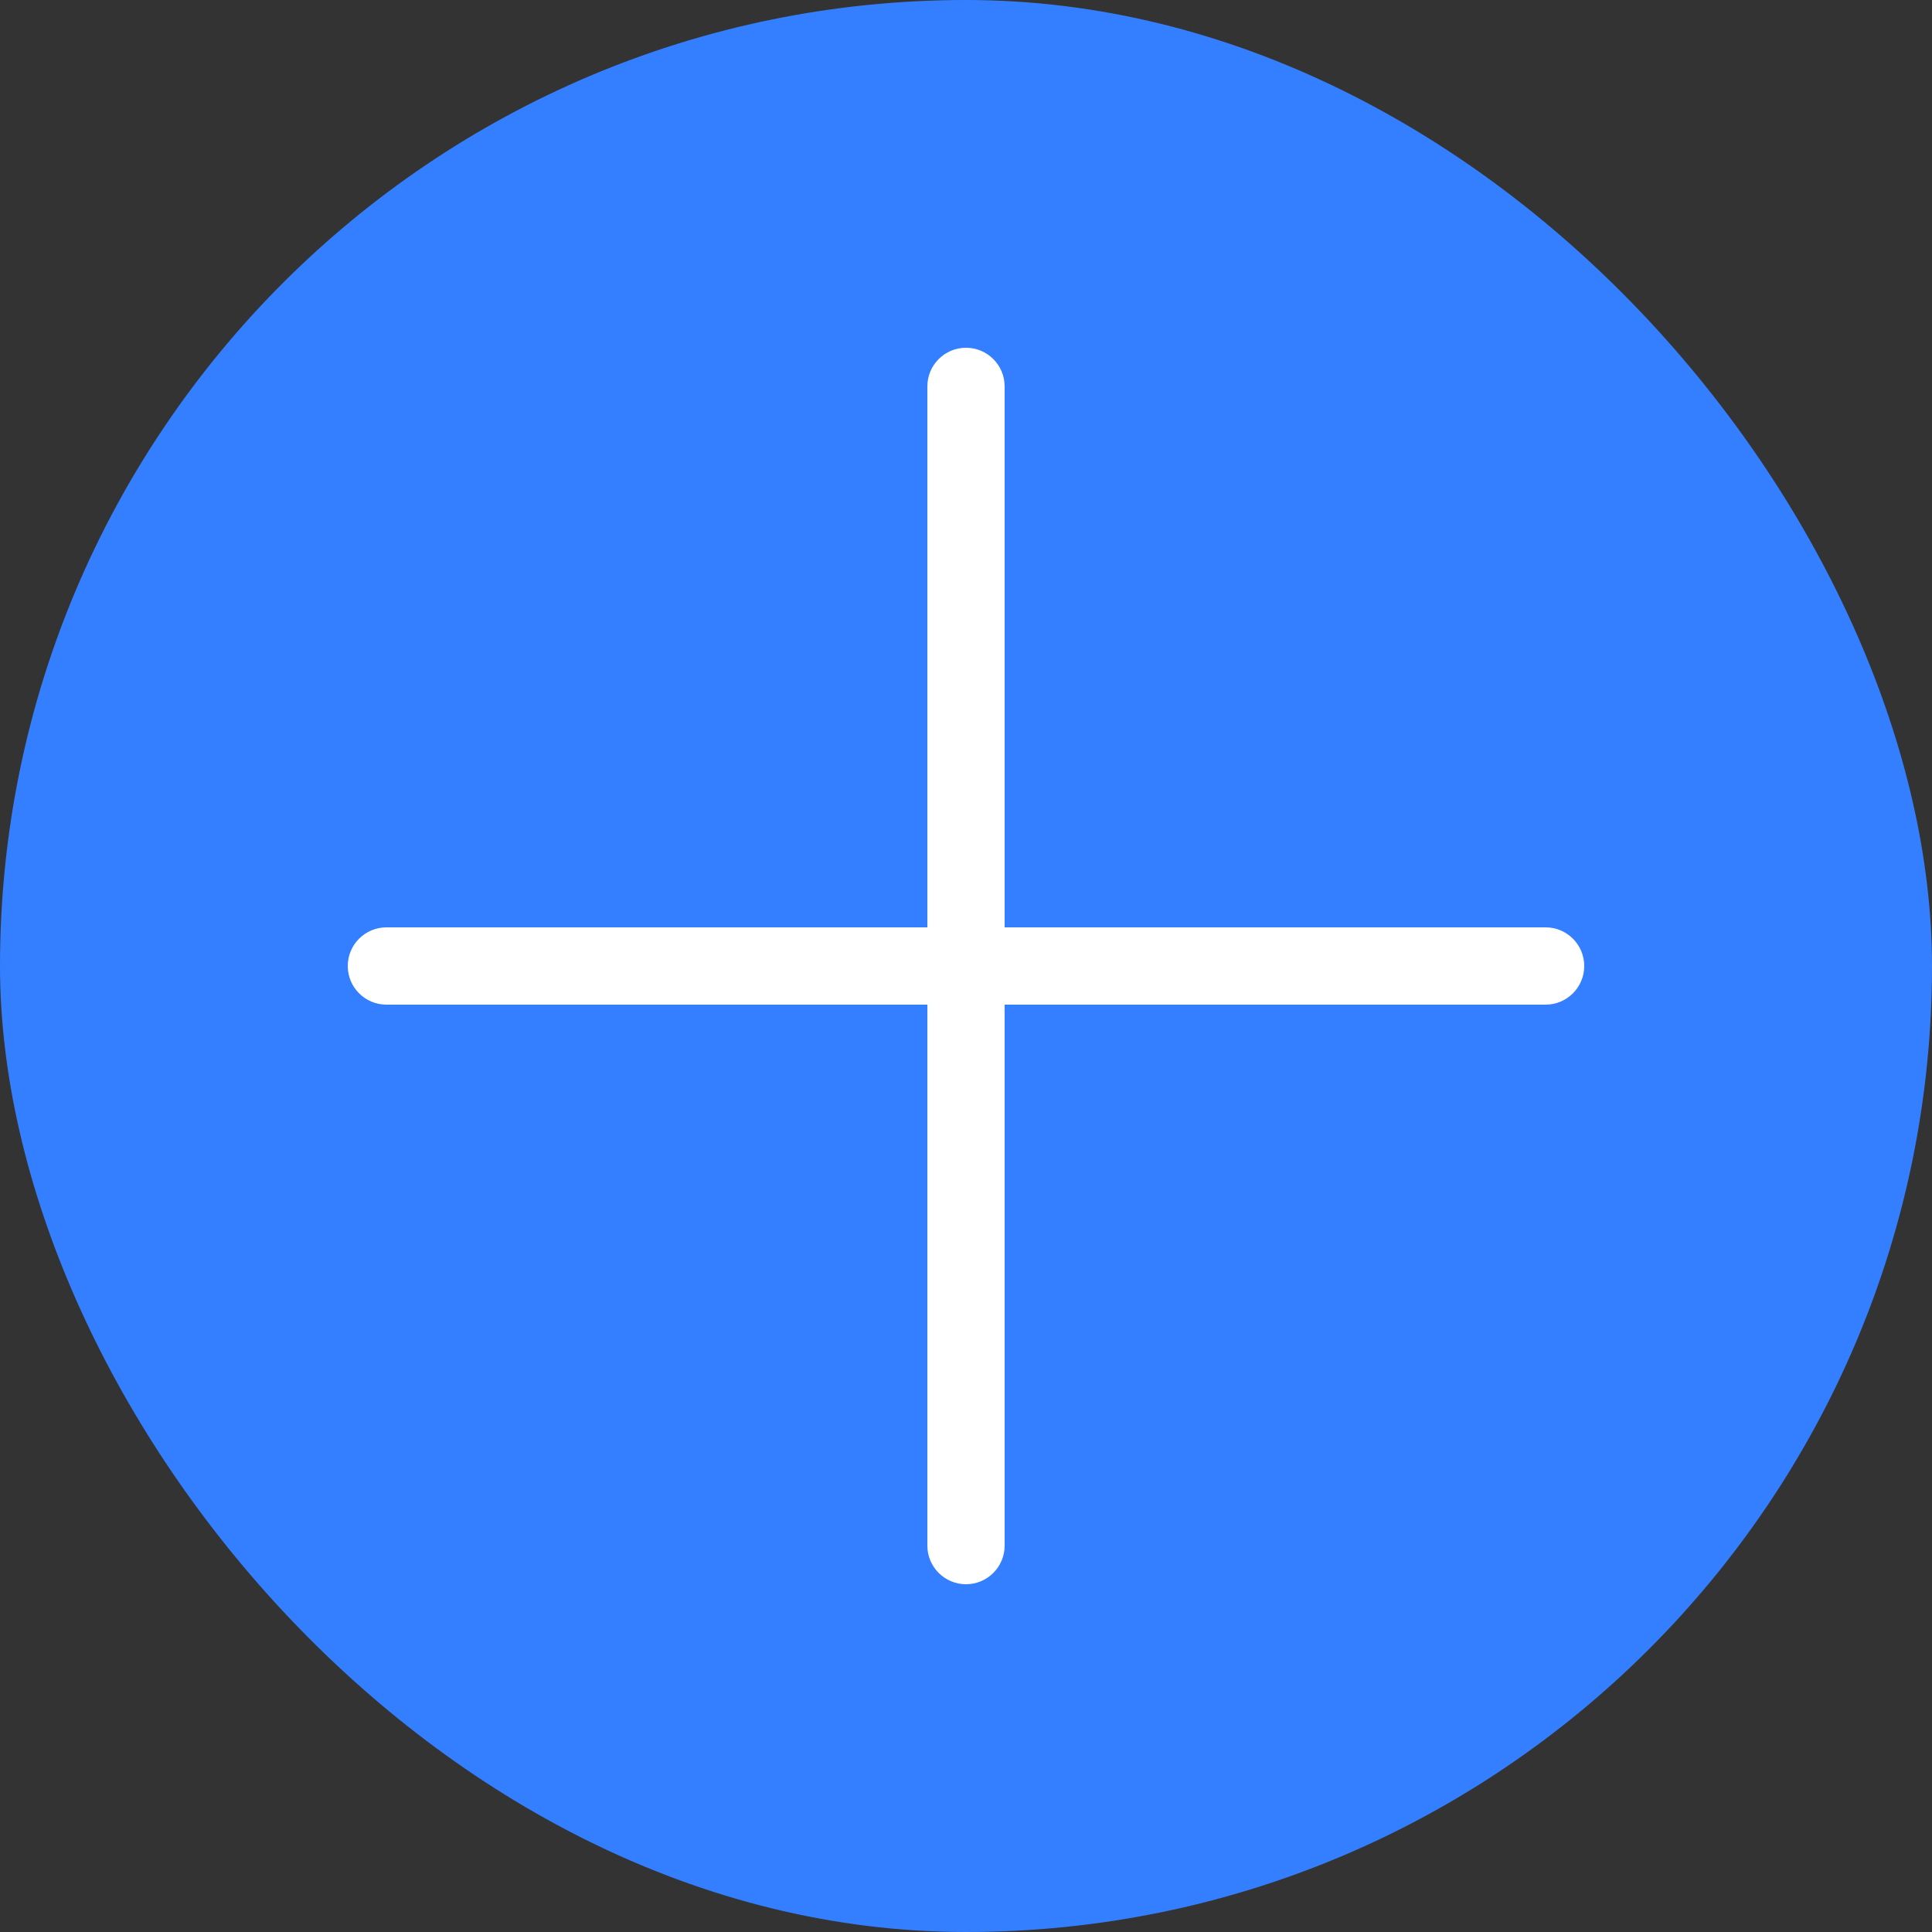
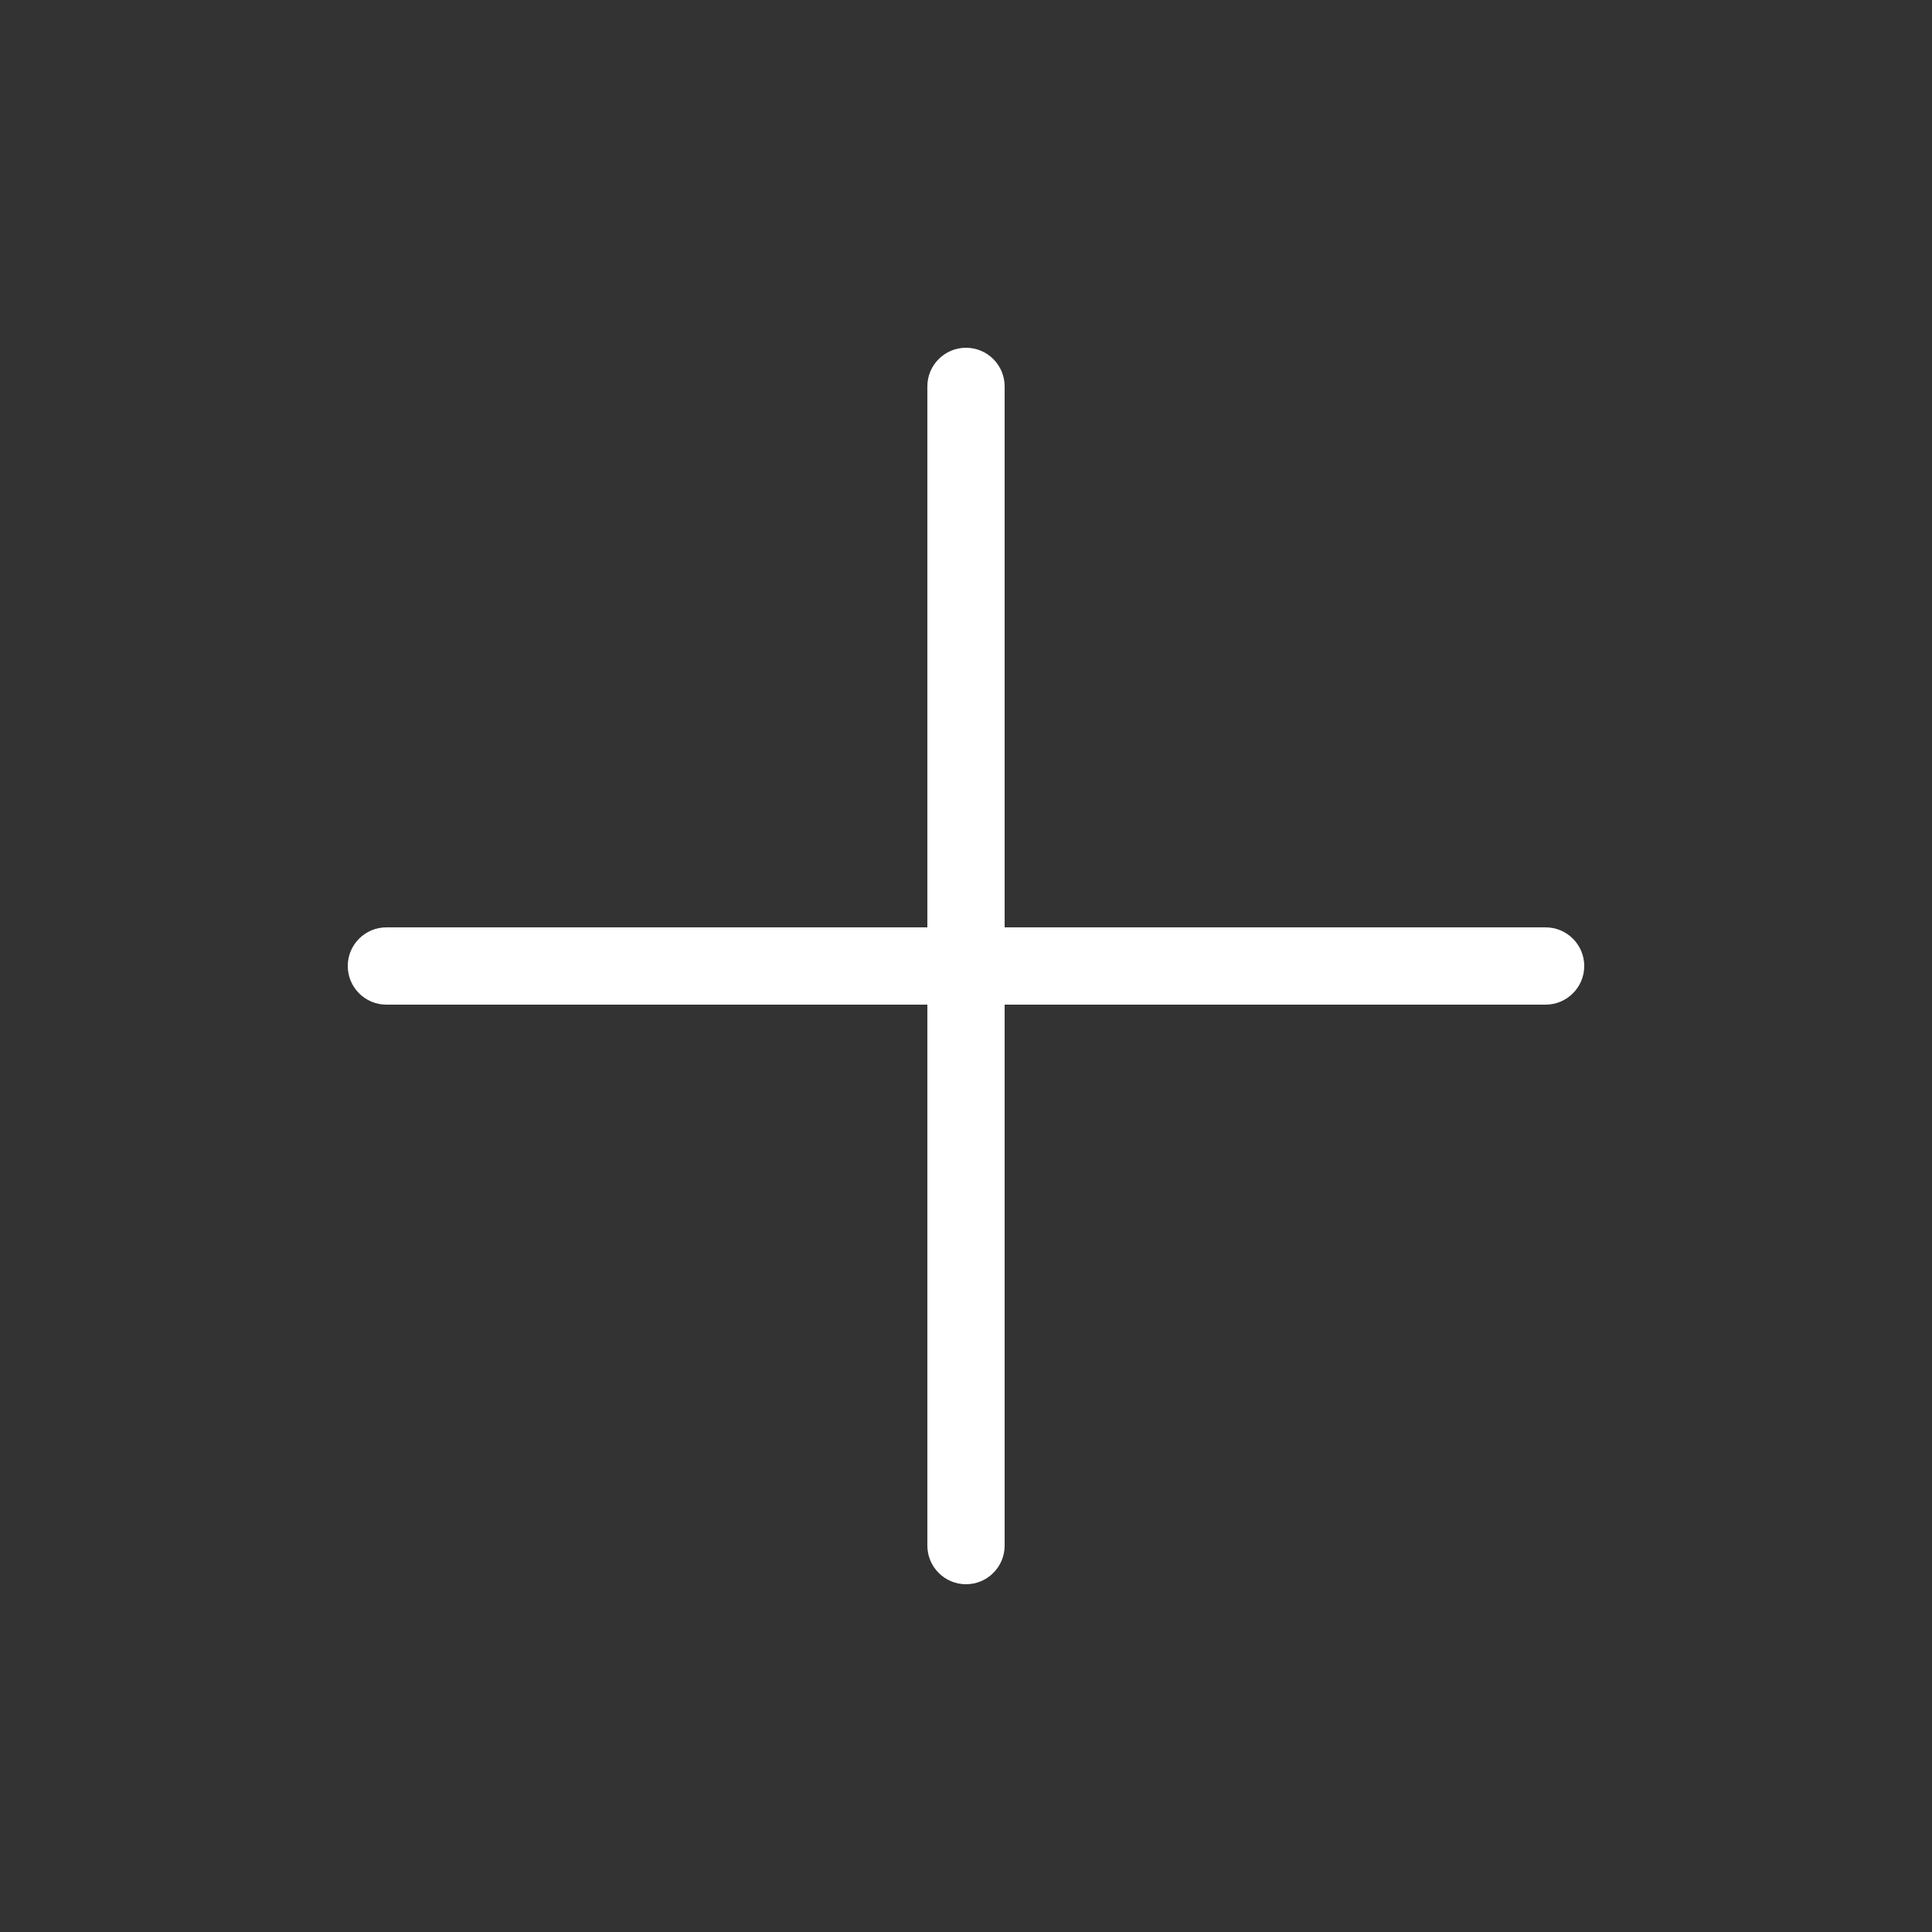
<svg xmlns="http://www.w3.org/2000/svg" width="50" height="50" viewBox="0 0 50 50" fill="none">
  <rect x="0" y="0" width="50" height="50" fill="#333333" stroke="none" />
-   <rect width="50" height="50" rx="25" fill="#347FFF" />
  <path fill-rule="evenodd" clip-rule="evenodd" d="M24 40C24 40.552 24.448 41 25 41C25.552 41 26 40.552 26 40V26H40C40.552 26 41 25.552 41 25C41 24.448 40.552 24 40 24H26V10C26 9.448 25.552 9 25 9C24.448 9 24 9.448 24 10V24H10C9.448 24 9 24.448 9 25C9 25.552 9.448 26 10 26H24V40Z" fill="white" />
</svg>